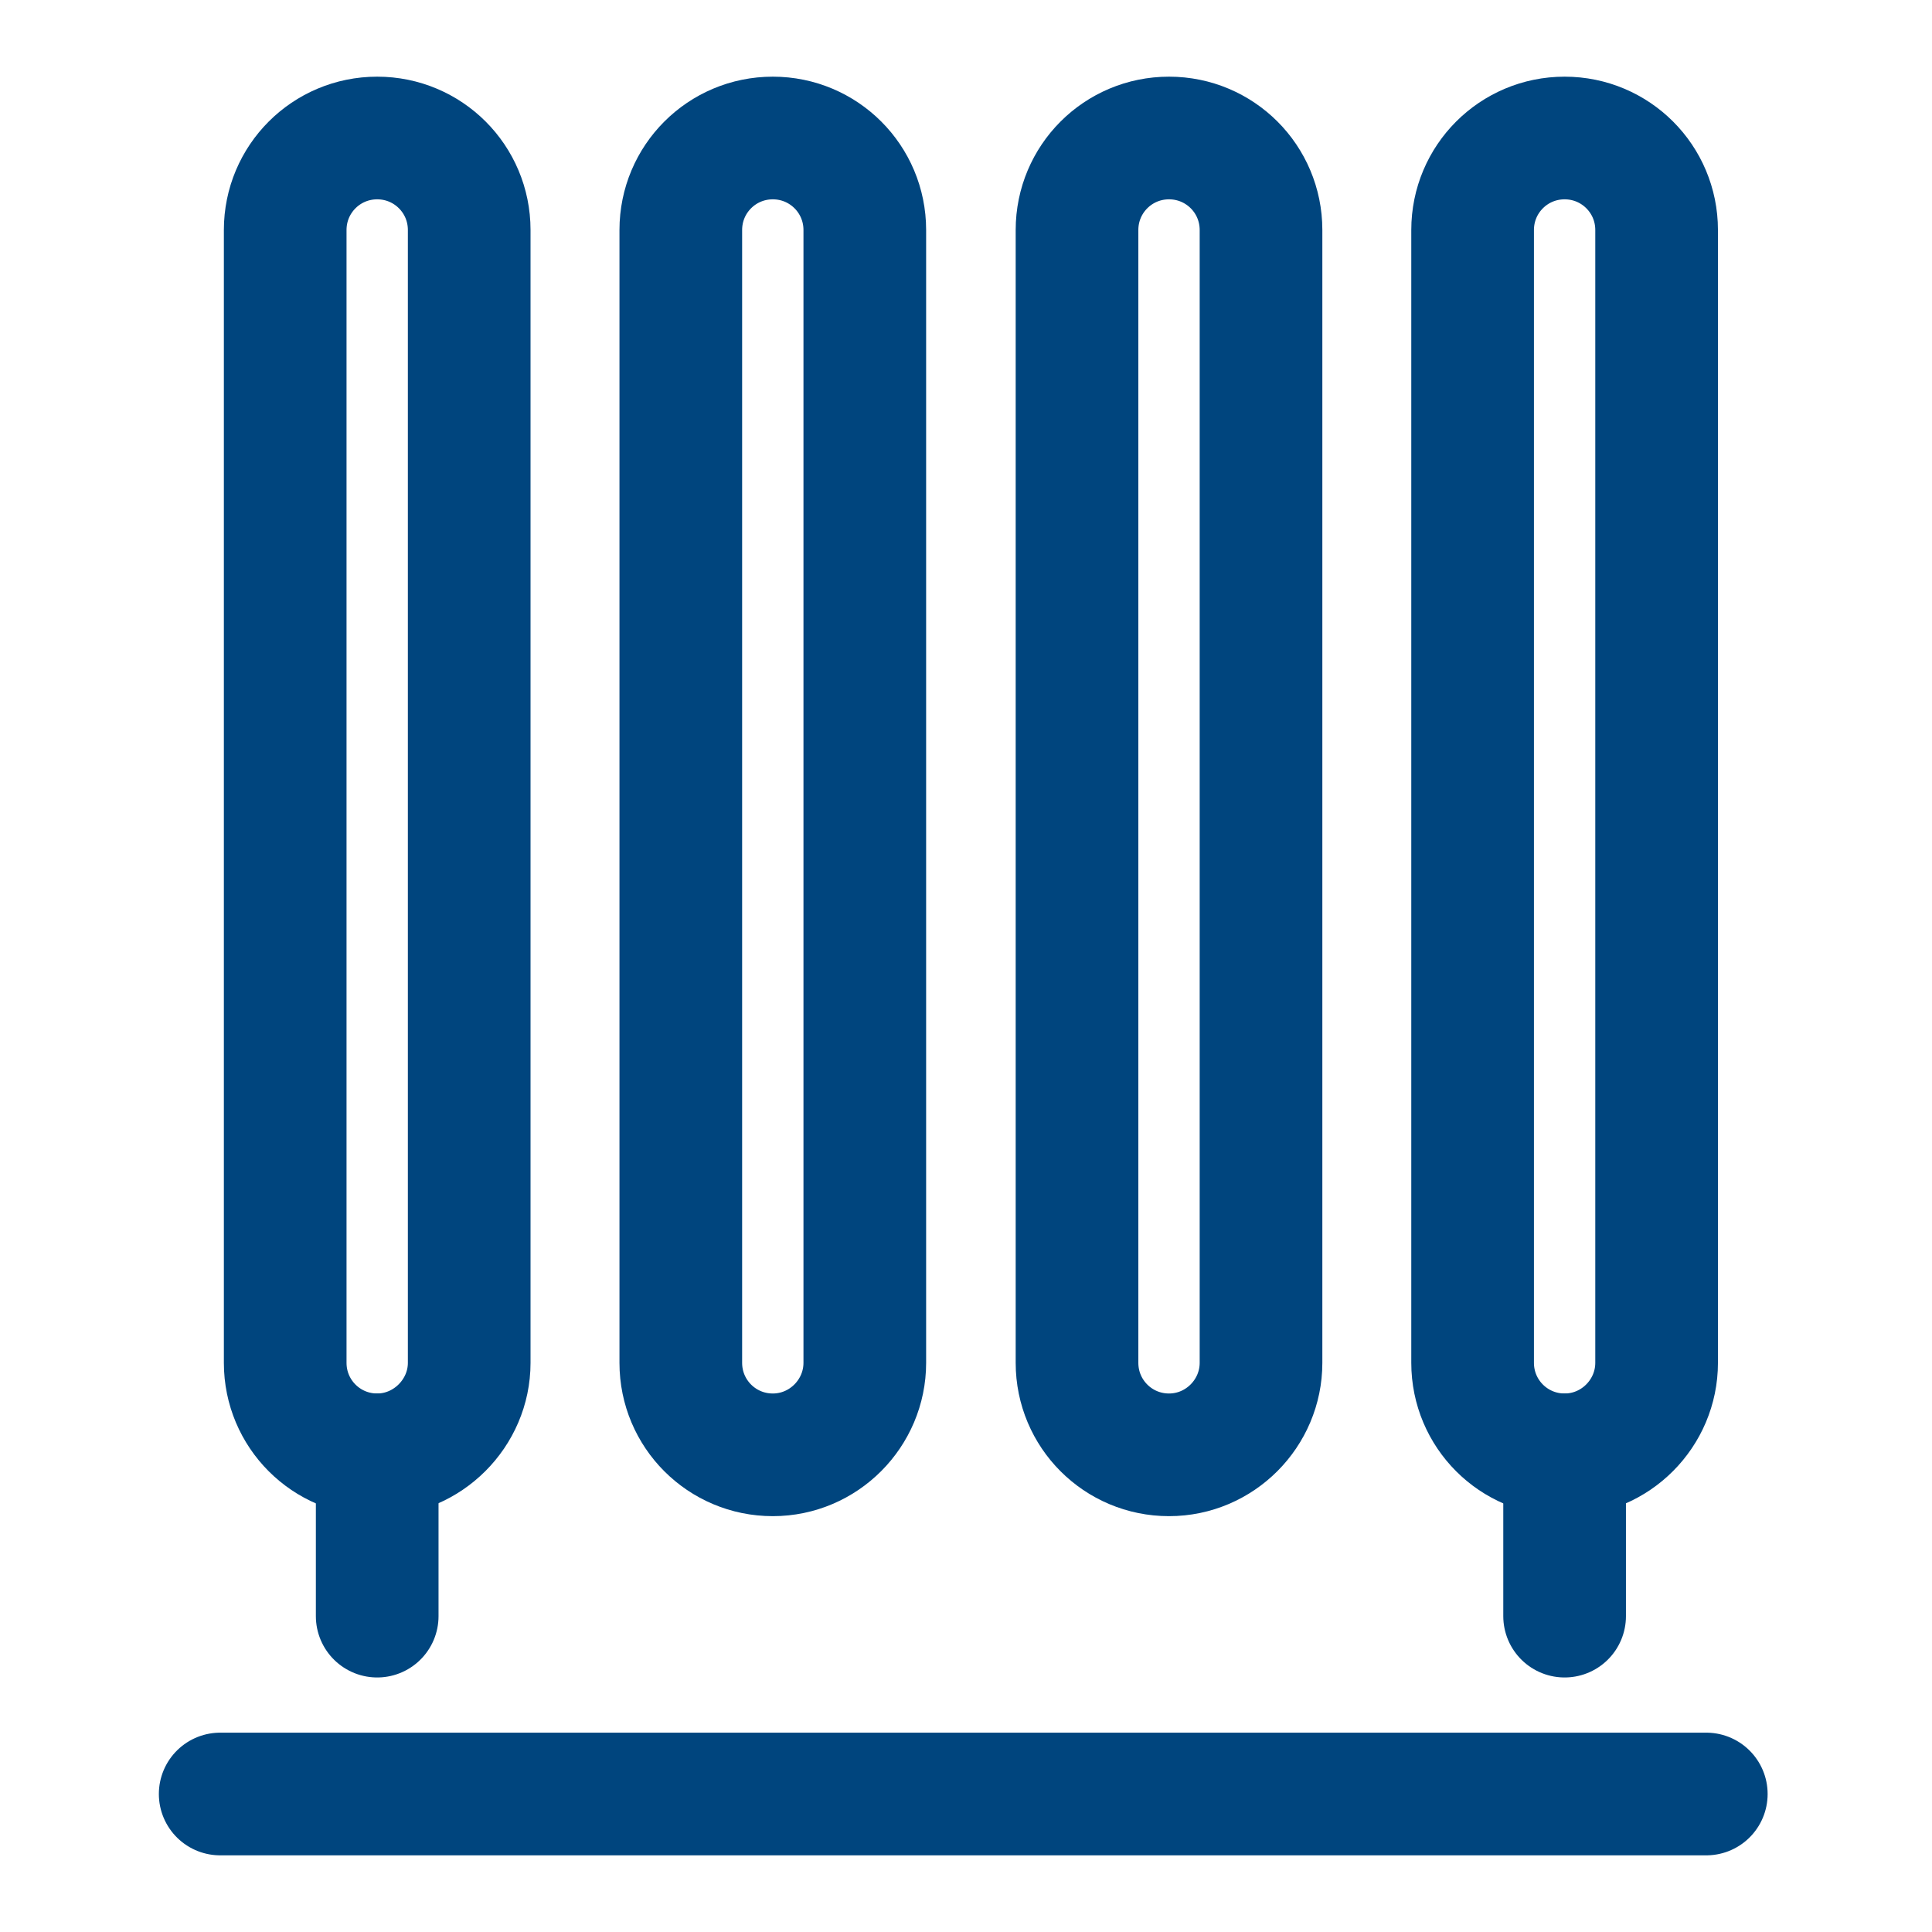
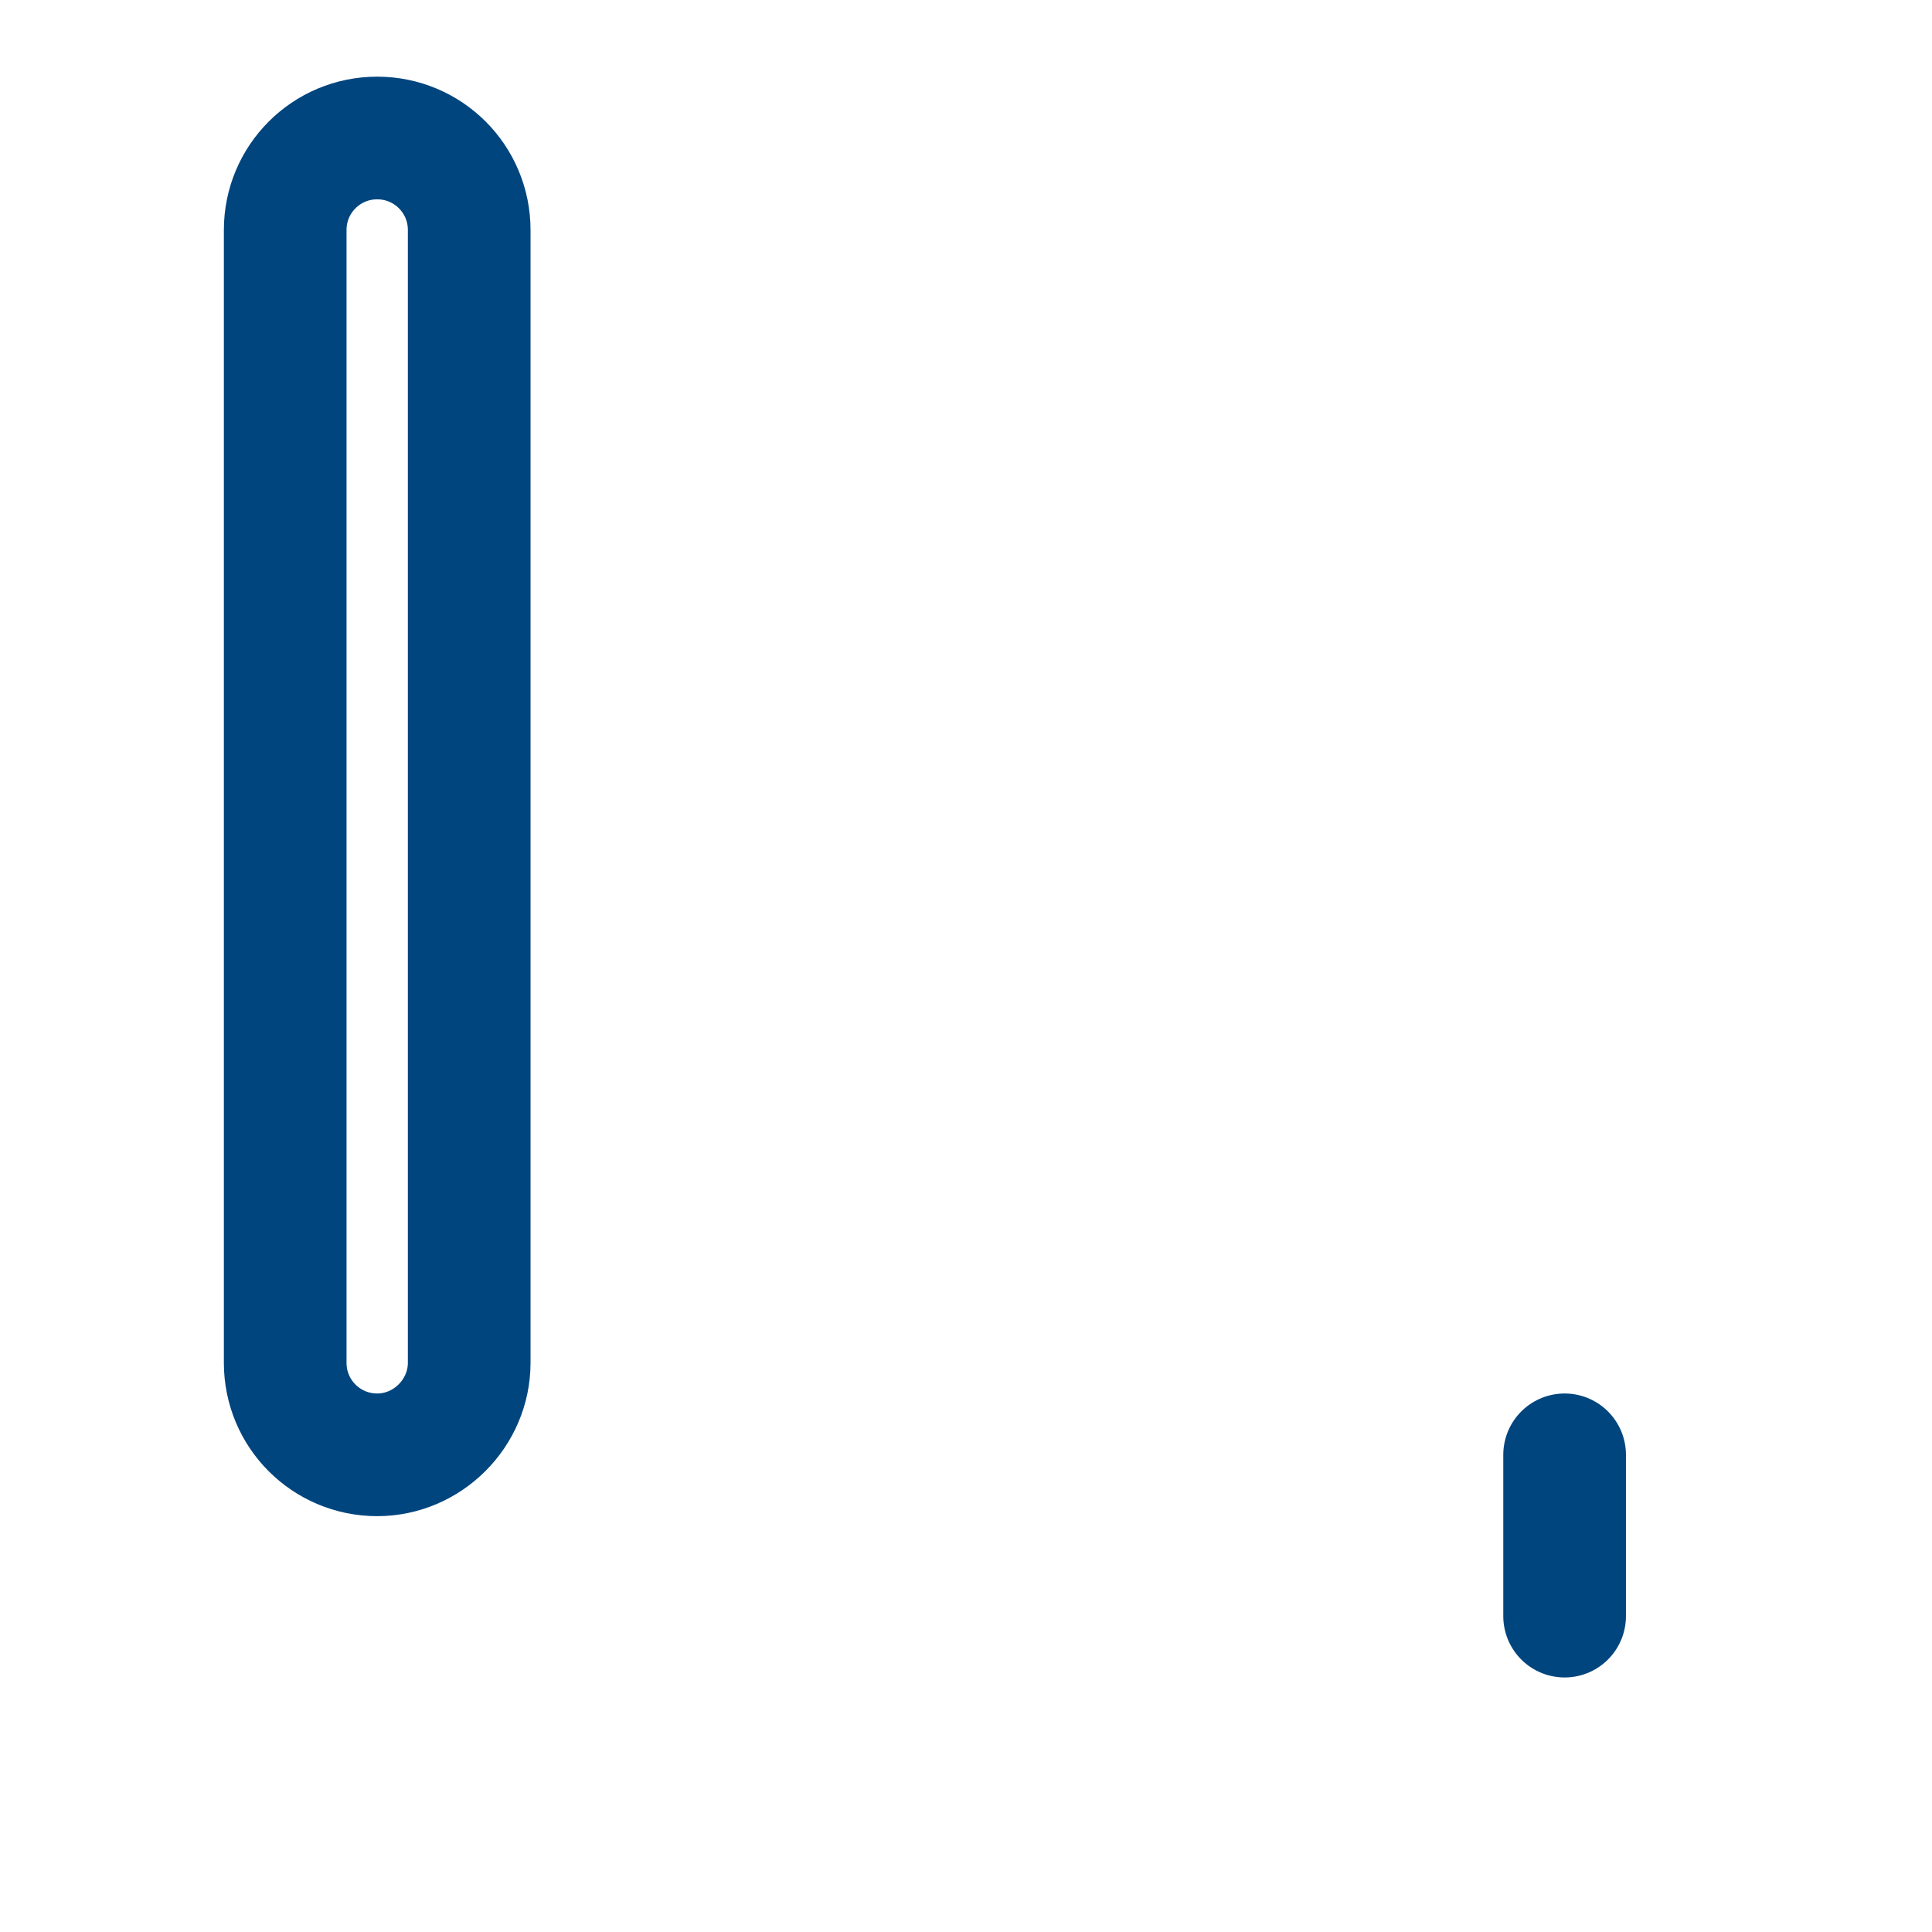
<svg xmlns="http://www.w3.org/2000/svg" version="1.1" id="Livello_1" x="0px" y="0px" width="315px" height="315px" viewBox="0 0 315 315" style="enable-background:new 0 0 315 315;" xml:space="preserve">
  <style type="text/css"> .st0{fill:#FBFBFB;} .st1{fill:#00457E;} .st2{fill:#BFB497;} .st3{fill:#D3DAE6;} .st4{fill:#EBE8DD;} .st5{fill:none;stroke:#00457E;stroke-width:18;stroke-linecap:round;stroke-linejoin:round;stroke-miterlimit:10;} .st6{fill:none;stroke:#00457E;stroke-width:5;stroke-linecap:round;stroke-linejoin:round;stroke-miterlimit:10;} .st7{fill:none;stroke:#00457E;stroke-width:20;stroke-linecap:round;stroke-linejoin:round;stroke-miterlimit:10;} .st8{fill:none;stroke:#00457E;stroke-width:18;stroke-linecap:round;stroke-miterlimit:10;} .st9{fill:none;stroke:#00457E;stroke-width:18;stroke-miterlimit:10;} .st10{fill:none;stroke:#00457E;stroke-width:18;stroke-linejoin:round;stroke-miterlimit:10;} .st11{fill:none;stroke:#00457E;stroke-width:5;stroke-linecap:round;stroke-miterlimit:10;} .st12{fill:none;stroke:#00457E;stroke-width:5;stroke-miterlimit:10;} .st13{fill:none;stroke:#00457E;stroke-width:5;stroke-linejoin:round;stroke-miterlimit:10;} .st14{fill:none;stroke:#BFB497;stroke-width:5;stroke-linecap:round;stroke-linejoin:round;stroke-miterlimit:10;} .st15{fill:none;stroke:#BFB497;stroke-width:5;stroke-linejoin:round;stroke-miterlimit:10;} .st16{fill:#FFFFFF;stroke:#BFB497;stroke-width:5;stroke-linejoin:round;stroke-miterlimit:10;} .st17{fill:none;stroke:#BFB497;stroke-width:5;stroke-linecap:round;stroke-linejoin:round;stroke-miterlimit:10;stroke-dasharray:10,20;} .st18{fill:none;stroke:#EBE8DD;stroke-width:30;stroke-linecap:square;stroke-miterlimit:10;} .st19{fill:none;stroke:#D3DAE6;stroke-width:60;stroke-miterlimit:10;} .st20{fill:none;stroke:#BFB497;stroke-width:5;stroke-linecap:round;stroke-linejoin:round;stroke-miterlimit:10;stroke-dasharray:12,17;} .st21{fill-rule:evenodd;clip-rule:evenodd;} .st22{fill:#00FFFF;stroke:#BFB497;stroke-width:5;stroke-linecap:round;stroke-linejoin:round;stroke-miterlimit:10;} .st23{fill:#BACBD8;} </style>
  <g>
    <g>
-       <line class="st7" x1="35.9" y1="292.5" x2="278.2" y2="292.5" />
-     </g>
+       </g>
    <g>
-       <line class="st7" x1="61.5" y1="263.5" x2="61.5" y2="237.2" />
-     </g>
+       </g>
    <g>
      <line class="st7" x1="255.1" y1="263.5" x2="255.1" y2="237.2" />
    </g>
    <g>
      <path class="st7" d="M61.5,237.2L61.5,237.2c-8.3,0-15-6.7-15-15V37.5c0-8.3,6.7-15,15-15h0c8.3,0,15,6.7,15,15v184.7 C76.5,230.4,69.7,237.2,61.5,237.2z" />
    </g>
    <g>
-       <path class="st7" d="M255.1,237.2L255.1,237.2c-8.3,0-15-6.7-15-15V37.5c0-8.3,6.7-15,15-15h0c8.3,0,15,6.7,15,15v184.7 C270.1,230.4,263.4,237.2,255.1,237.2z" />
-     </g>
+       </g>
    <g>
-       <path class="st7" d="M190.6,237.2L190.6,237.2c-8.3,0-15-6.7-15-15V37.5c0-8.3,6.7-15,15-15h0c8.3,0,15,6.7,15,15v184.7 C205.6,230.4,198.9,237.2,190.6,237.2z" />
-     </g>
+       </g>
    <g>
-       <path class="st7" d="M126,237.2L126,237.2c-8.3,0-15-6.7-15-15V37.5c0-8.3,6.7-15,15-15h0c8.3,0,15,6.7,15,15v184.7 C141,230.4,134.3,237.2,126,237.2z" />
-     </g>
+       </g>
  </g>
</svg>